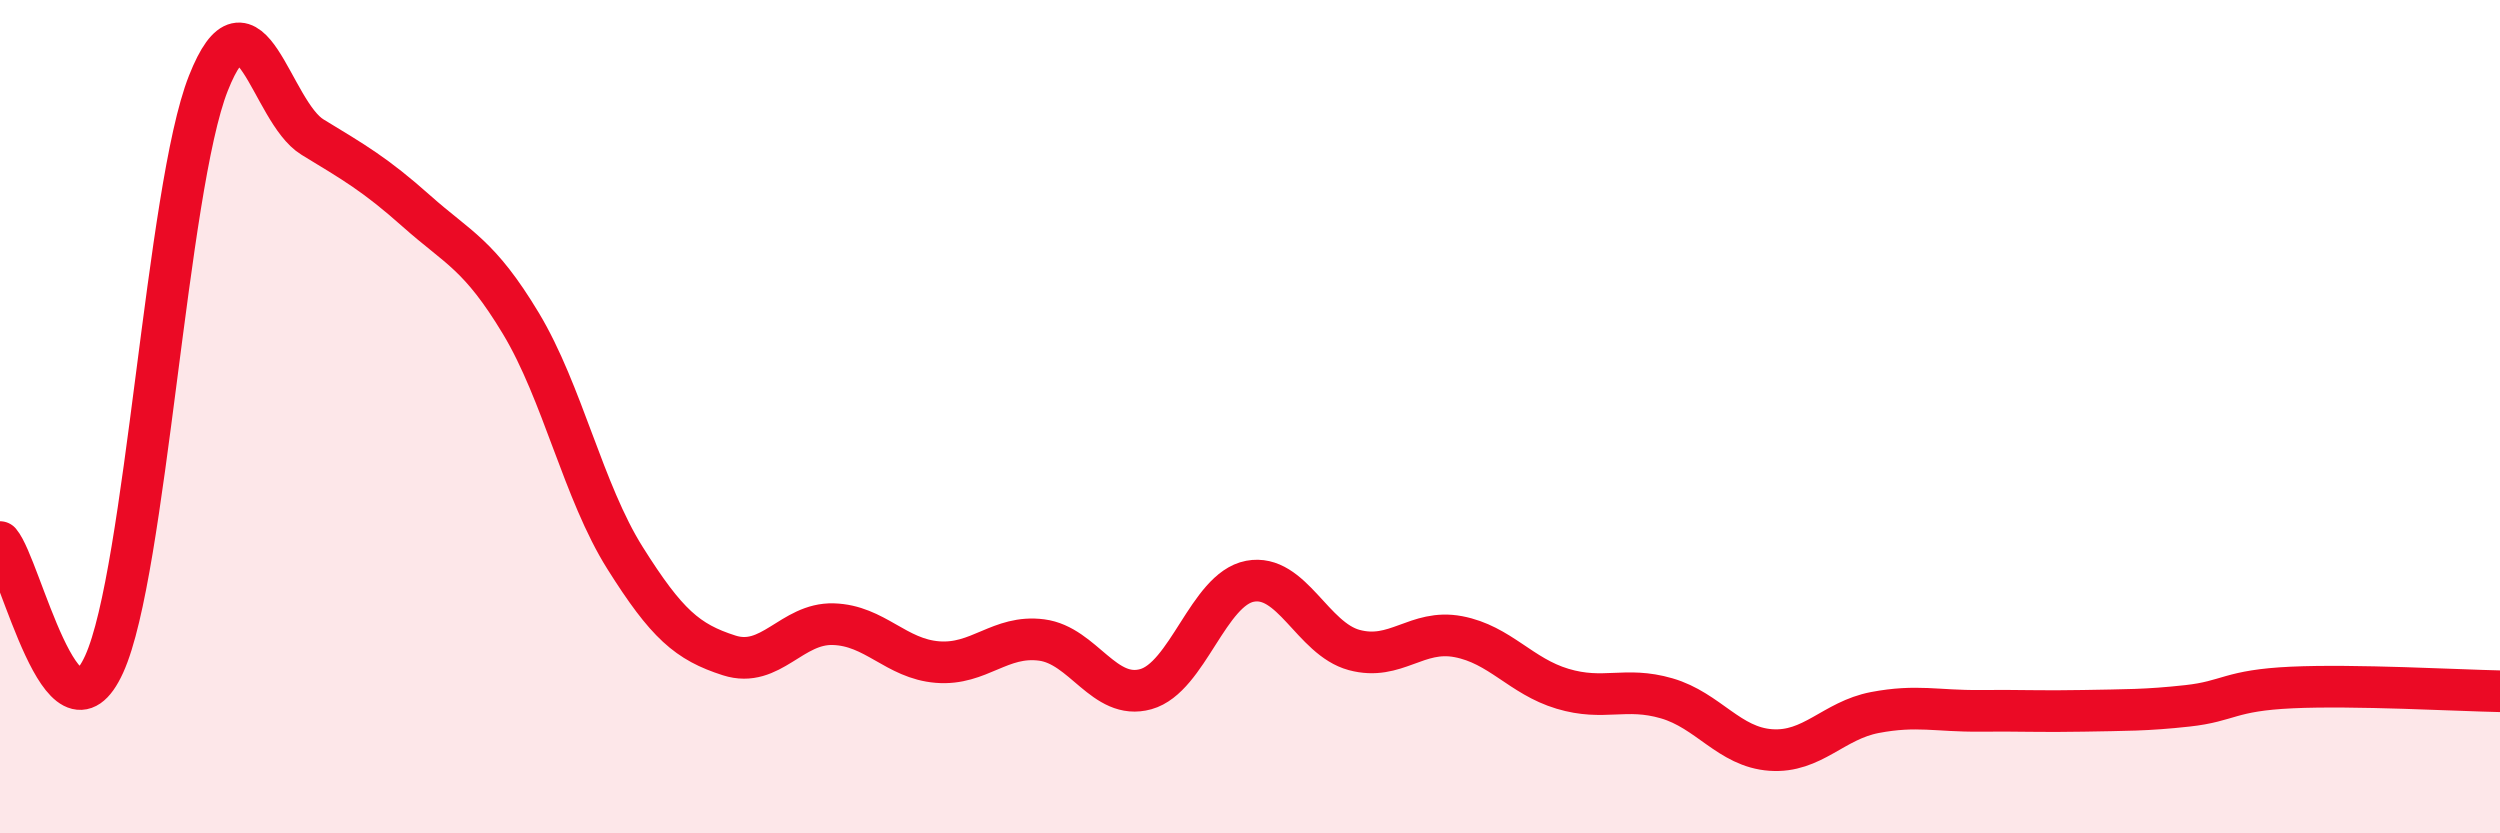
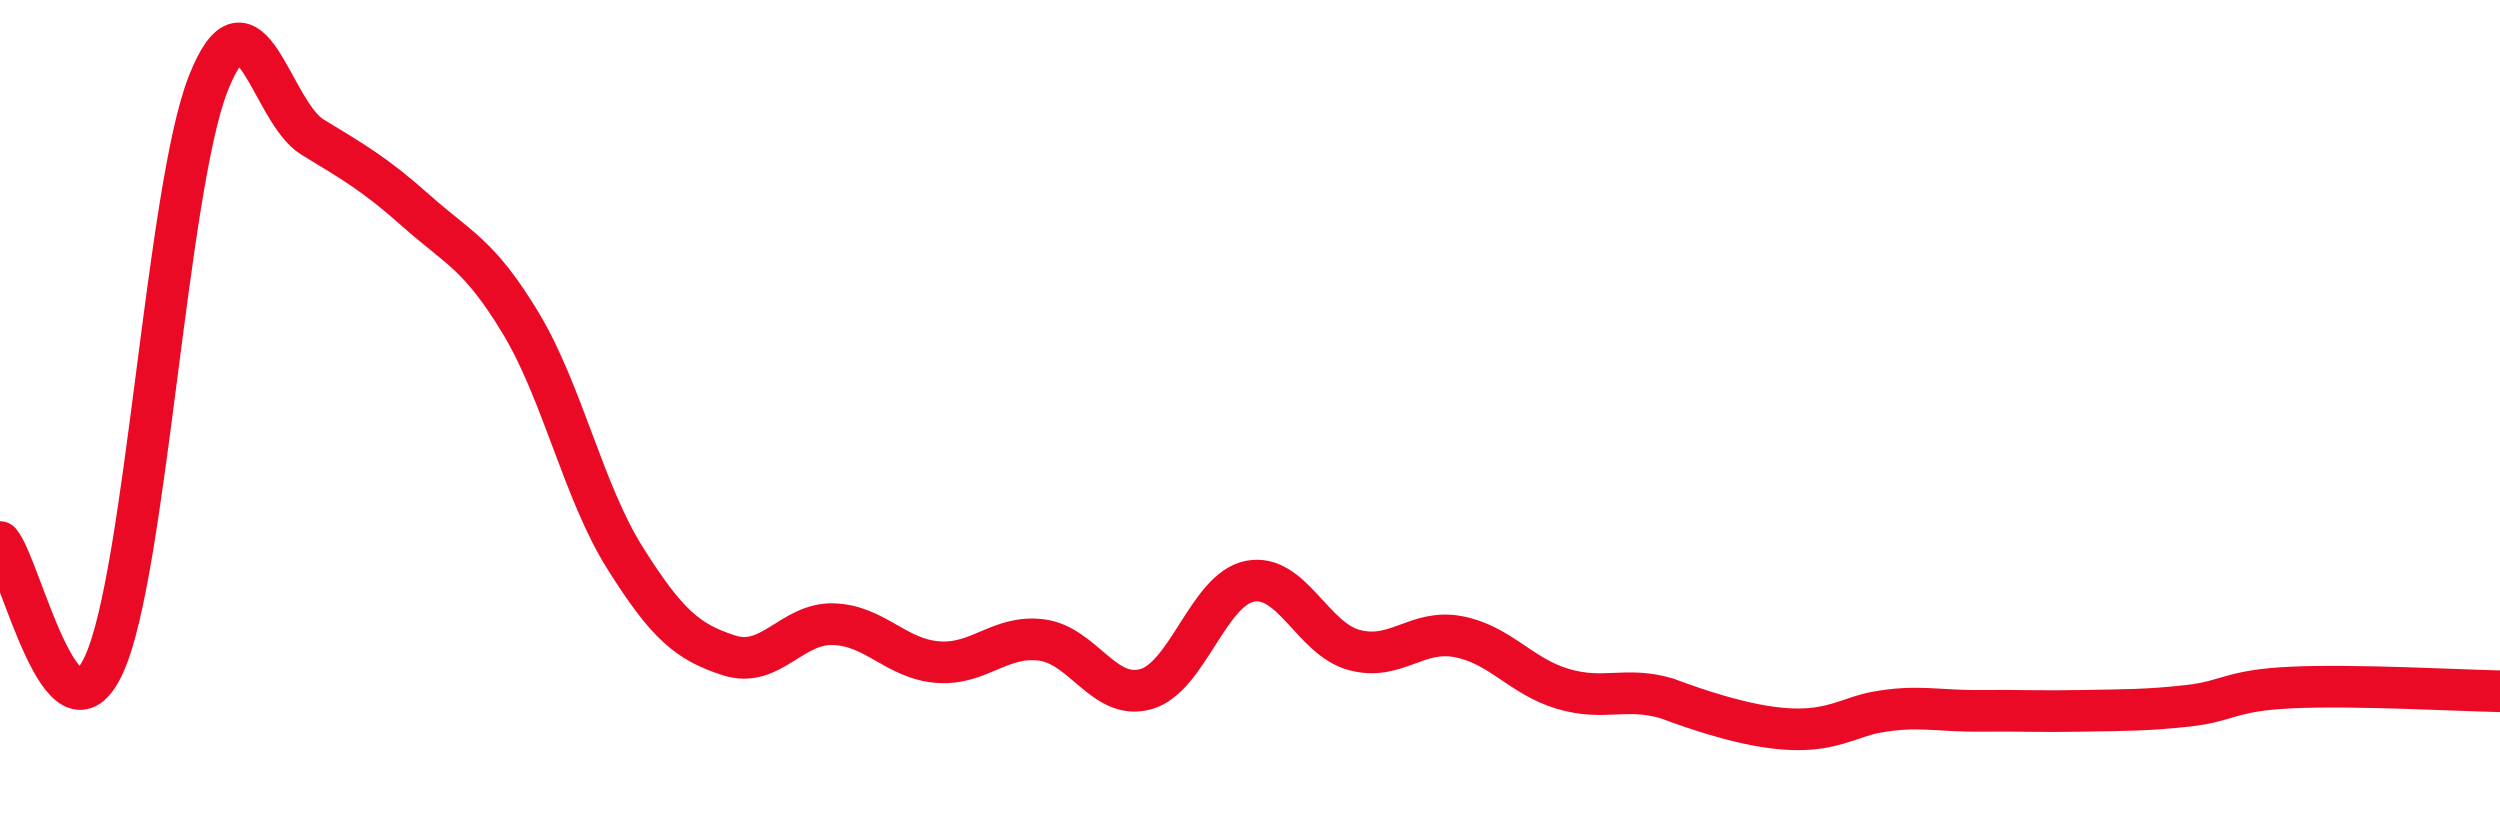
<svg xmlns="http://www.w3.org/2000/svg" width="60" height="20" viewBox="0 0 60 20">
-   <path d="M 0,13.01 C 0.5,13.6 1.5,18.14 2.5,15.94 C 3.5,13.74 4,4.53 5,2 C 6,-0.53 6.5,2.68 7.5,3.29 C 8.5,3.9 9,4.18 10,5.07 C 11,5.96 11.5,6.1 12.5,7.76 C 13.5,9.42 14,11.8 15,13.39 C 16,14.98 16.5,15.41 17.5,15.73 C 18.5,16.05 19,14.95 20,14.98 C 21,15.01 21.5,15.81 22.5,15.89 C 23.5,15.97 24,15.23 25,15.36 C 26,15.49 26.5,16.82 27.5,16.54 C 28.5,16.26 29,14.14 30,13.95 C 31,13.76 31.5,15.33 32.5,15.6 C 33.5,15.87 34,15.09 35,15.28 C 36,15.47 36.5,16.23 37.5,16.53 C 38.5,16.83 39,16.47 40,16.76 C 41,17.05 41.5,17.93 42.5,18 C 43.5,18.07 44,17.29 45,17.1 C 46,16.91 46.5,17.07 47.5,17.06 C 48.5,17.05 49,17.08 50,17.06 C 51,17.04 51.5,17.05 52.5,16.94 C 53.5,16.83 53.5,16.57 55,16.5 C 56.5,16.43 59,16.57 60,16.59L60 20L0 20Z" fill="#EB0A25" opacity="0.1" stroke-linecap="round" stroke-linejoin="round" />
-   <path d="M 0,13.01 C 0.5,13.6 1.5,18.14 2.5,15.94 C 3.5,13.74 4,4.53 5,2 C 6,-0.53 6.5,2.68 7.5,3.29 C 8.5,3.9 9,4.18 10,5.07 C 11,5.96 11.5,6.1 12.5,7.76 C 13.5,9.42 14,11.8 15,13.39 C 16,14.98 16.5,15.41 17.5,15.73 C 18.5,16.05 19,14.95 20,14.98 C 21,15.01 21.5,15.81 22.5,15.89 C 23.5,15.97 24,15.23 25,15.36 C 26,15.49 26.5,16.82 27.5,16.54 C 28.5,16.26 29,14.14 30,13.95 C 31,13.76 31.5,15.33 32.5,15.6 C 33.5,15.87 34,15.09 35,15.28 C 36,15.47 36.5,16.23 37.5,16.53 C 38.5,16.83 39,16.47 40,16.76 C 41,17.05 41.5,17.93 42.5,18 C 43.5,18.07 44,17.29 45,17.1 C 46,16.91 46.5,17.07 47.5,17.06 C 48.5,17.05 49,17.08 50,17.06 C 51,17.04 51.5,17.05 52.5,16.94 C 53.5,16.83 53.5,16.57 55,16.5 C 56.5,16.43 59,16.57 60,16.59" stroke="#EB0A25" stroke-width="1" fill="none" stroke-linecap="round" stroke-linejoin="round" />
+   <path d="M 0,13.01 C 0.5,13.6 1.5,18.14 2.5,15.94 C 3.5,13.74 4,4.53 5,2 C 6,-0.53 6.5,2.68 7.5,3.29 C 8.5,3.9 9,4.18 10,5.07 C 11,5.96 11.5,6.1 12.5,7.76 C 13.5,9.42 14,11.8 15,13.39 C 16,14.98 16.5,15.41 17.5,15.73 C 18.5,16.05 19,14.95 20,14.98 C 21,15.01 21.5,15.81 22.5,15.89 C 23.5,15.97 24,15.23 25,15.36 C 26,15.49 26.5,16.82 27.5,16.54 C 28.5,16.26 29,14.14 30,13.95 C 31,13.76 31.5,15.33 32.5,15.6 C 33.5,15.87 34,15.09 35,15.28 C 36,15.47 36.5,16.23 37.5,16.53 C 38.5,16.83 39,16.47 40,16.76 C 43.5,18.07 44,17.29 45,17.1 C 46,16.91 46.5,17.07 47.5,17.06 C 48.5,17.05 49,17.08 50,17.06 C 51,17.04 51.5,17.05 52.5,16.94 C 53.5,16.83 53.5,16.57 55,16.5 C 56.5,16.43 59,16.57 60,16.59" stroke="#EB0A25" stroke-width="1" fill="none" stroke-linecap="round" stroke-linejoin="round" />
</svg>